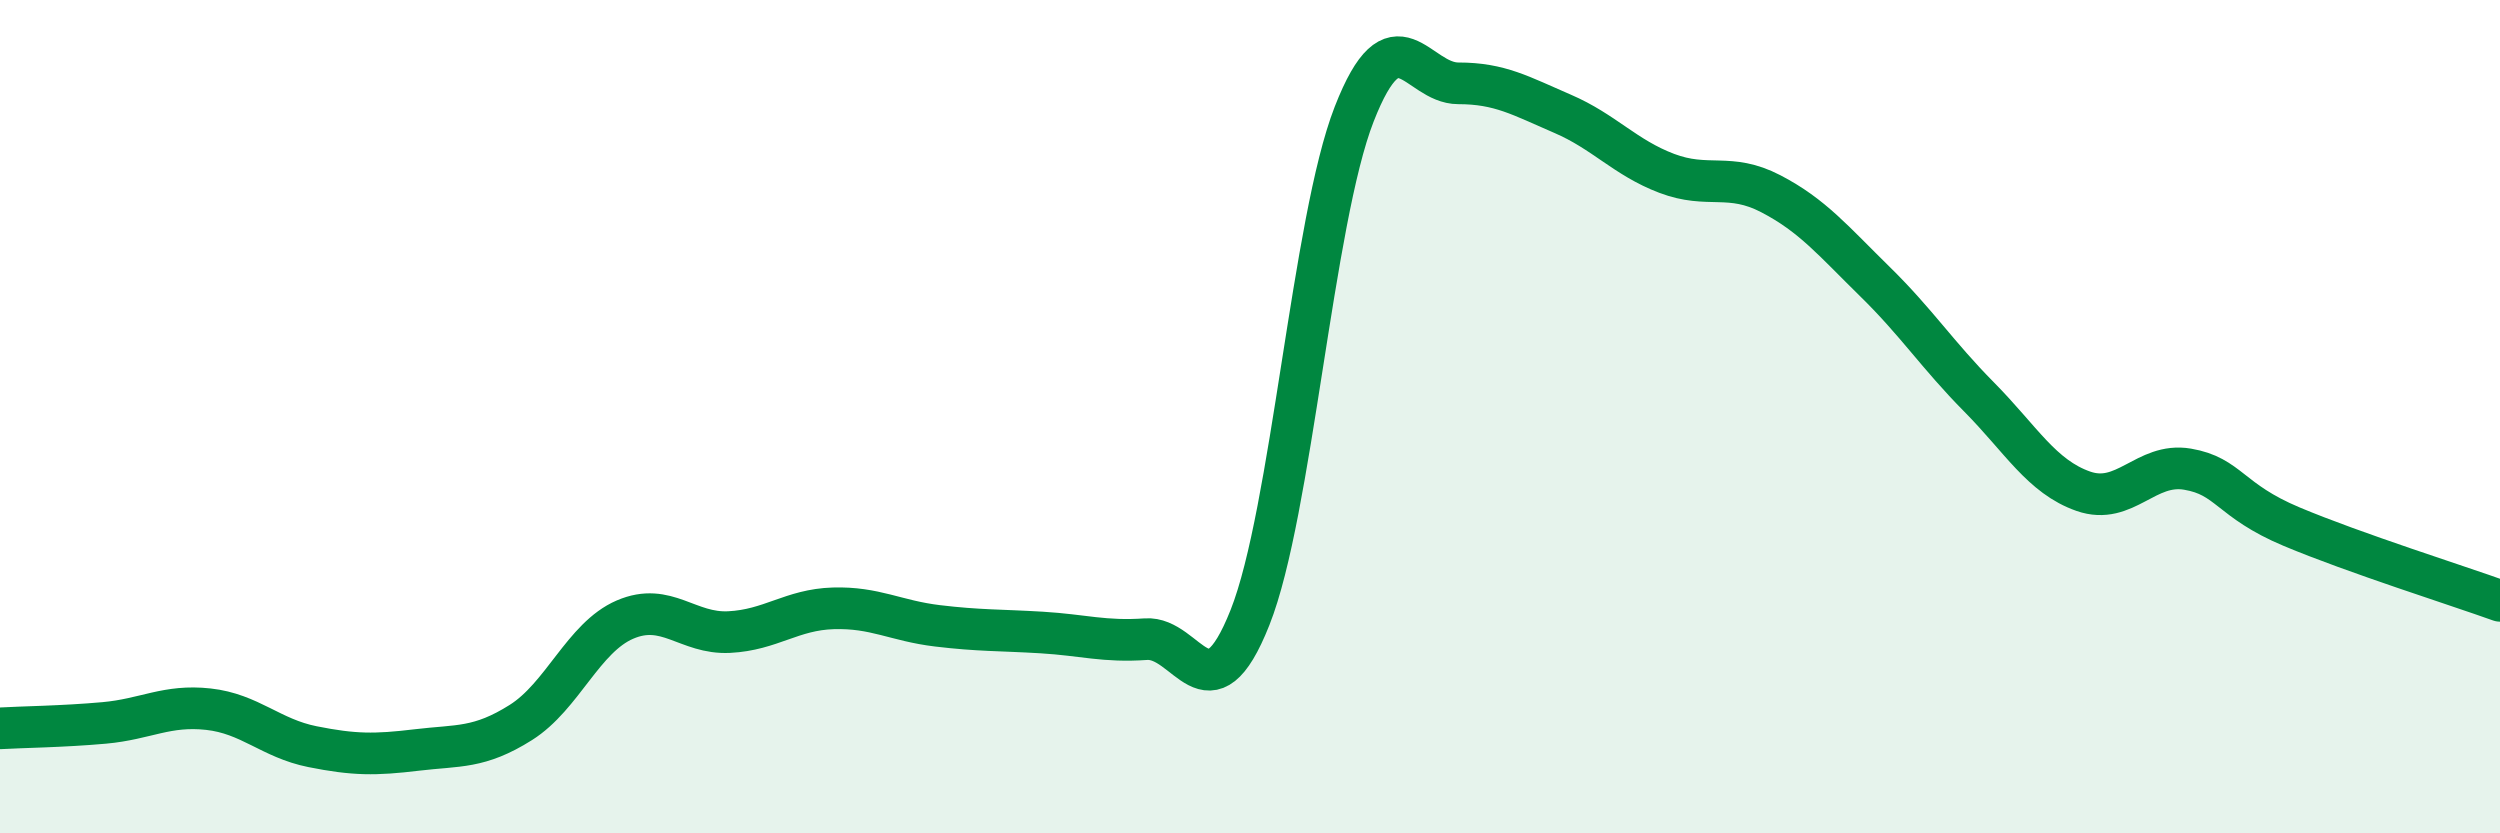
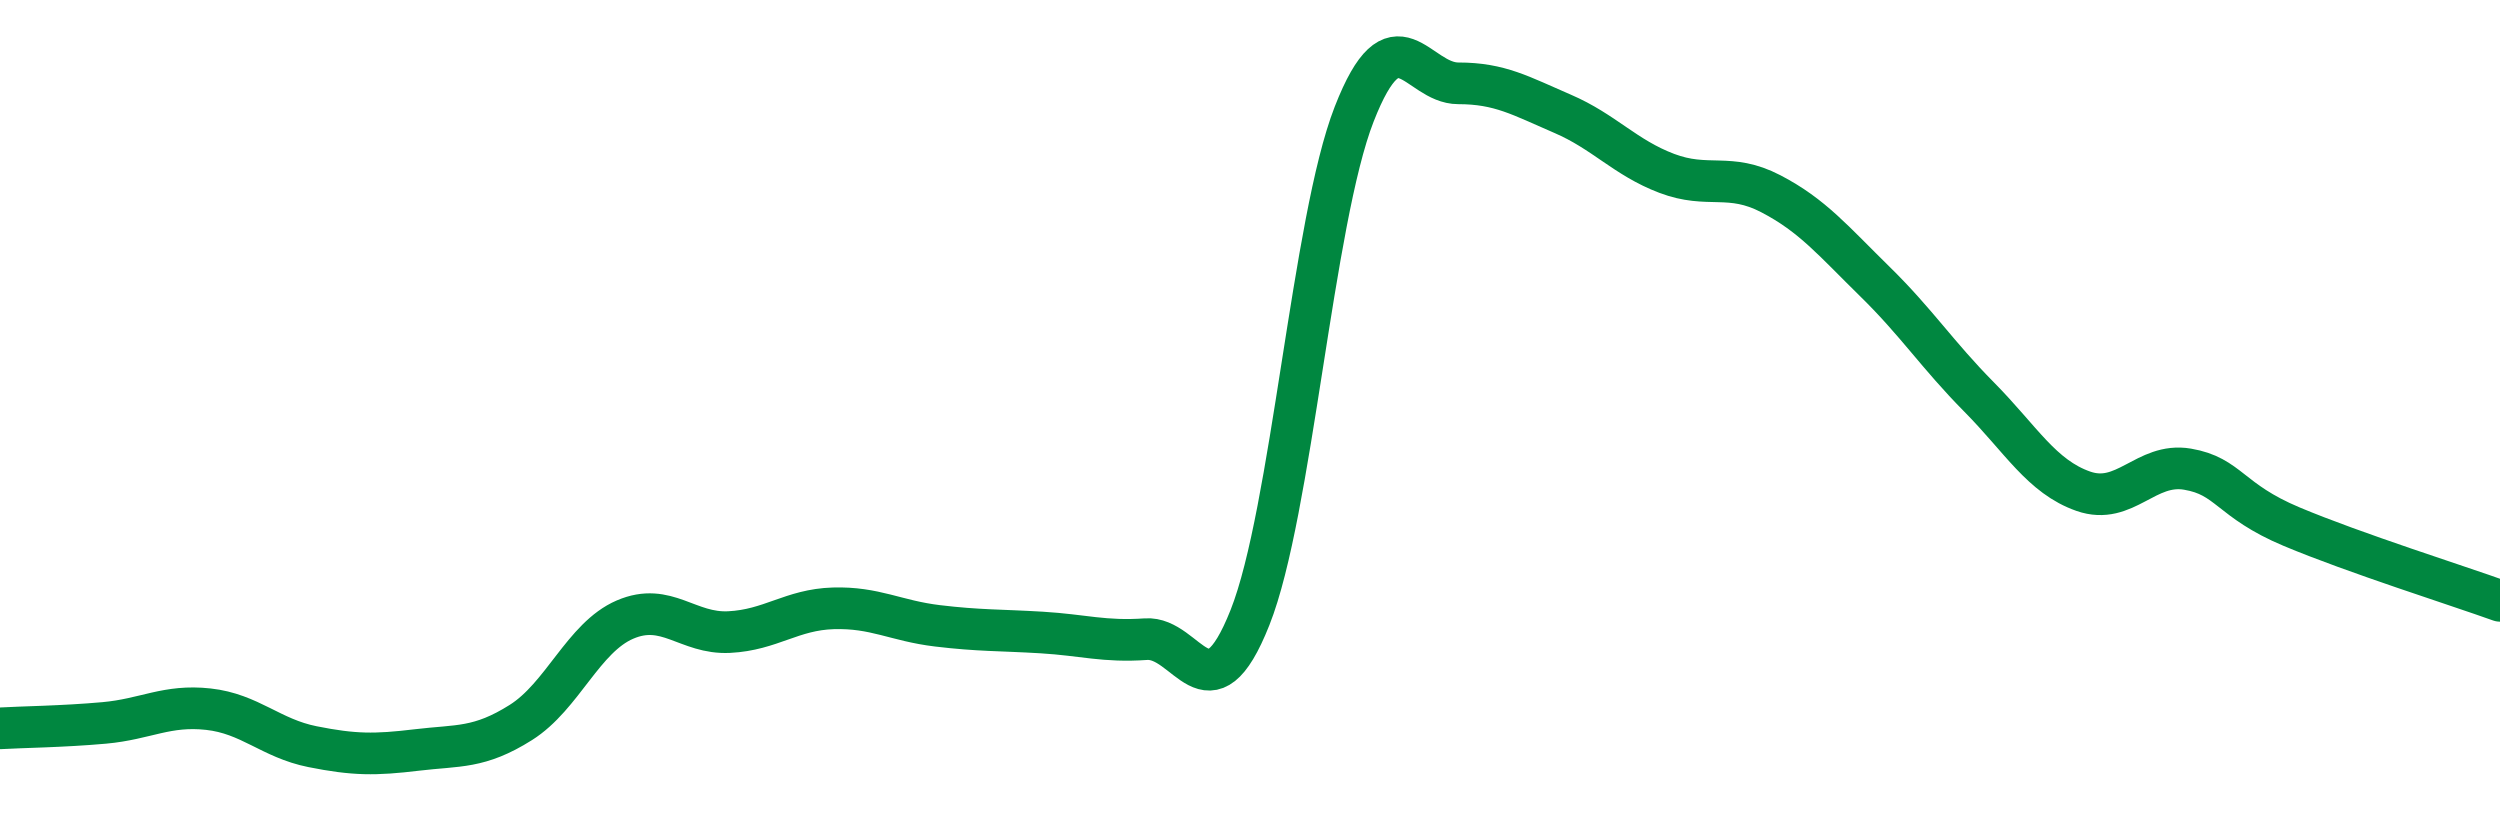
<svg xmlns="http://www.w3.org/2000/svg" width="60" height="20" viewBox="0 0 60 20">
-   <path d="M 0,17.48 C 0.5,17.45 1.5,17.44 2.5,17.35 C 3.5,17.26 4,16.91 5,17.02 C 6,17.13 6.5,17.72 7.5,17.92 C 8.5,18.12 9,18.12 10,18 C 11,17.88 11.5,17.97 12.5,17.34 C 13.5,16.71 14,15.3 15,14.87 C 16,14.44 16.5,15.22 17.5,15.17 C 18.5,15.12 19,14.63 20,14.6 C 21,14.57 21.5,14.9 22.5,15.02 C 23.5,15.14 24,15.12 25,15.18 C 26,15.24 26.5,15.41 27.5,15.34 C 28.5,15.27 29,17.34 30,14.82 C 31,12.3 31.5,5.3 32.5,2.74 C 33.5,0.18 34,2 35,2 C 36,2 36.5,2.3 37.5,2.73 C 38.5,3.16 39,3.78 40,4.16 C 41,4.54 41.5,4.13 42.5,4.65 C 43.5,5.17 44,5.78 45,6.76 C 46,7.74 46.5,8.52 47.5,9.53 C 48.5,10.54 49,11.44 50,11.79 C 51,12.14 51.5,11.09 52.5,11.26 C 53.5,11.43 53.5,12.01 55,12.64 C 56.5,13.27 59,14.06 60,14.42L60 20L0 20Z" fill="#008740" opacity="0.1" stroke-linecap="round" stroke-linejoin="round" />
  <path d="M 0,17.48 C 0.5,17.45 1.5,17.44 2.5,17.35 C 3.5,17.26 4,16.91 5,17.02 C 6,17.13 6.5,17.72 7.5,17.92 C 8.5,18.12 9,18.12 10,18 C 11,17.88 11.5,17.97 12.5,17.34 C 13.5,16.71 14,15.3 15,14.87 C 16,14.44 16.5,15.22 17.5,15.17 C 18.5,15.12 19,14.63 20,14.6 C 21,14.57 21.5,14.9 22.5,15.02 C 23.5,15.14 24,15.12 25,15.18 C 26,15.24 26.5,15.41 27.5,15.34 C 28.5,15.27 29,17.34 30,14.82 C 31,12.3 31.5,5.3 32.5,2.74 C 33.5,0.18 34,2 35,2 C 36,2 36.5,2.3 37.5,2.73 C 38.5,3.16 39,3.78 40,4.16 C 41,4.54 41.5,4.13 42.5,4.65 C 43.5,5.17 44,5.78 45,6.76 C 46,7.74 46.5,8.52 47.5,9.53 C 48.5,10.54 49,11.44 50,11.79 C 51,12.14 51.5,11.09 52.5,11.26 C 53.5,11.43 53.5,12.01 55,12.64 C 56.5,13.27 59,14.06 60,14.42" stroke="#008740" stroke-width="1" fill="none" stroke-linecap="round" stroke-linejoin="round" />
</svg>